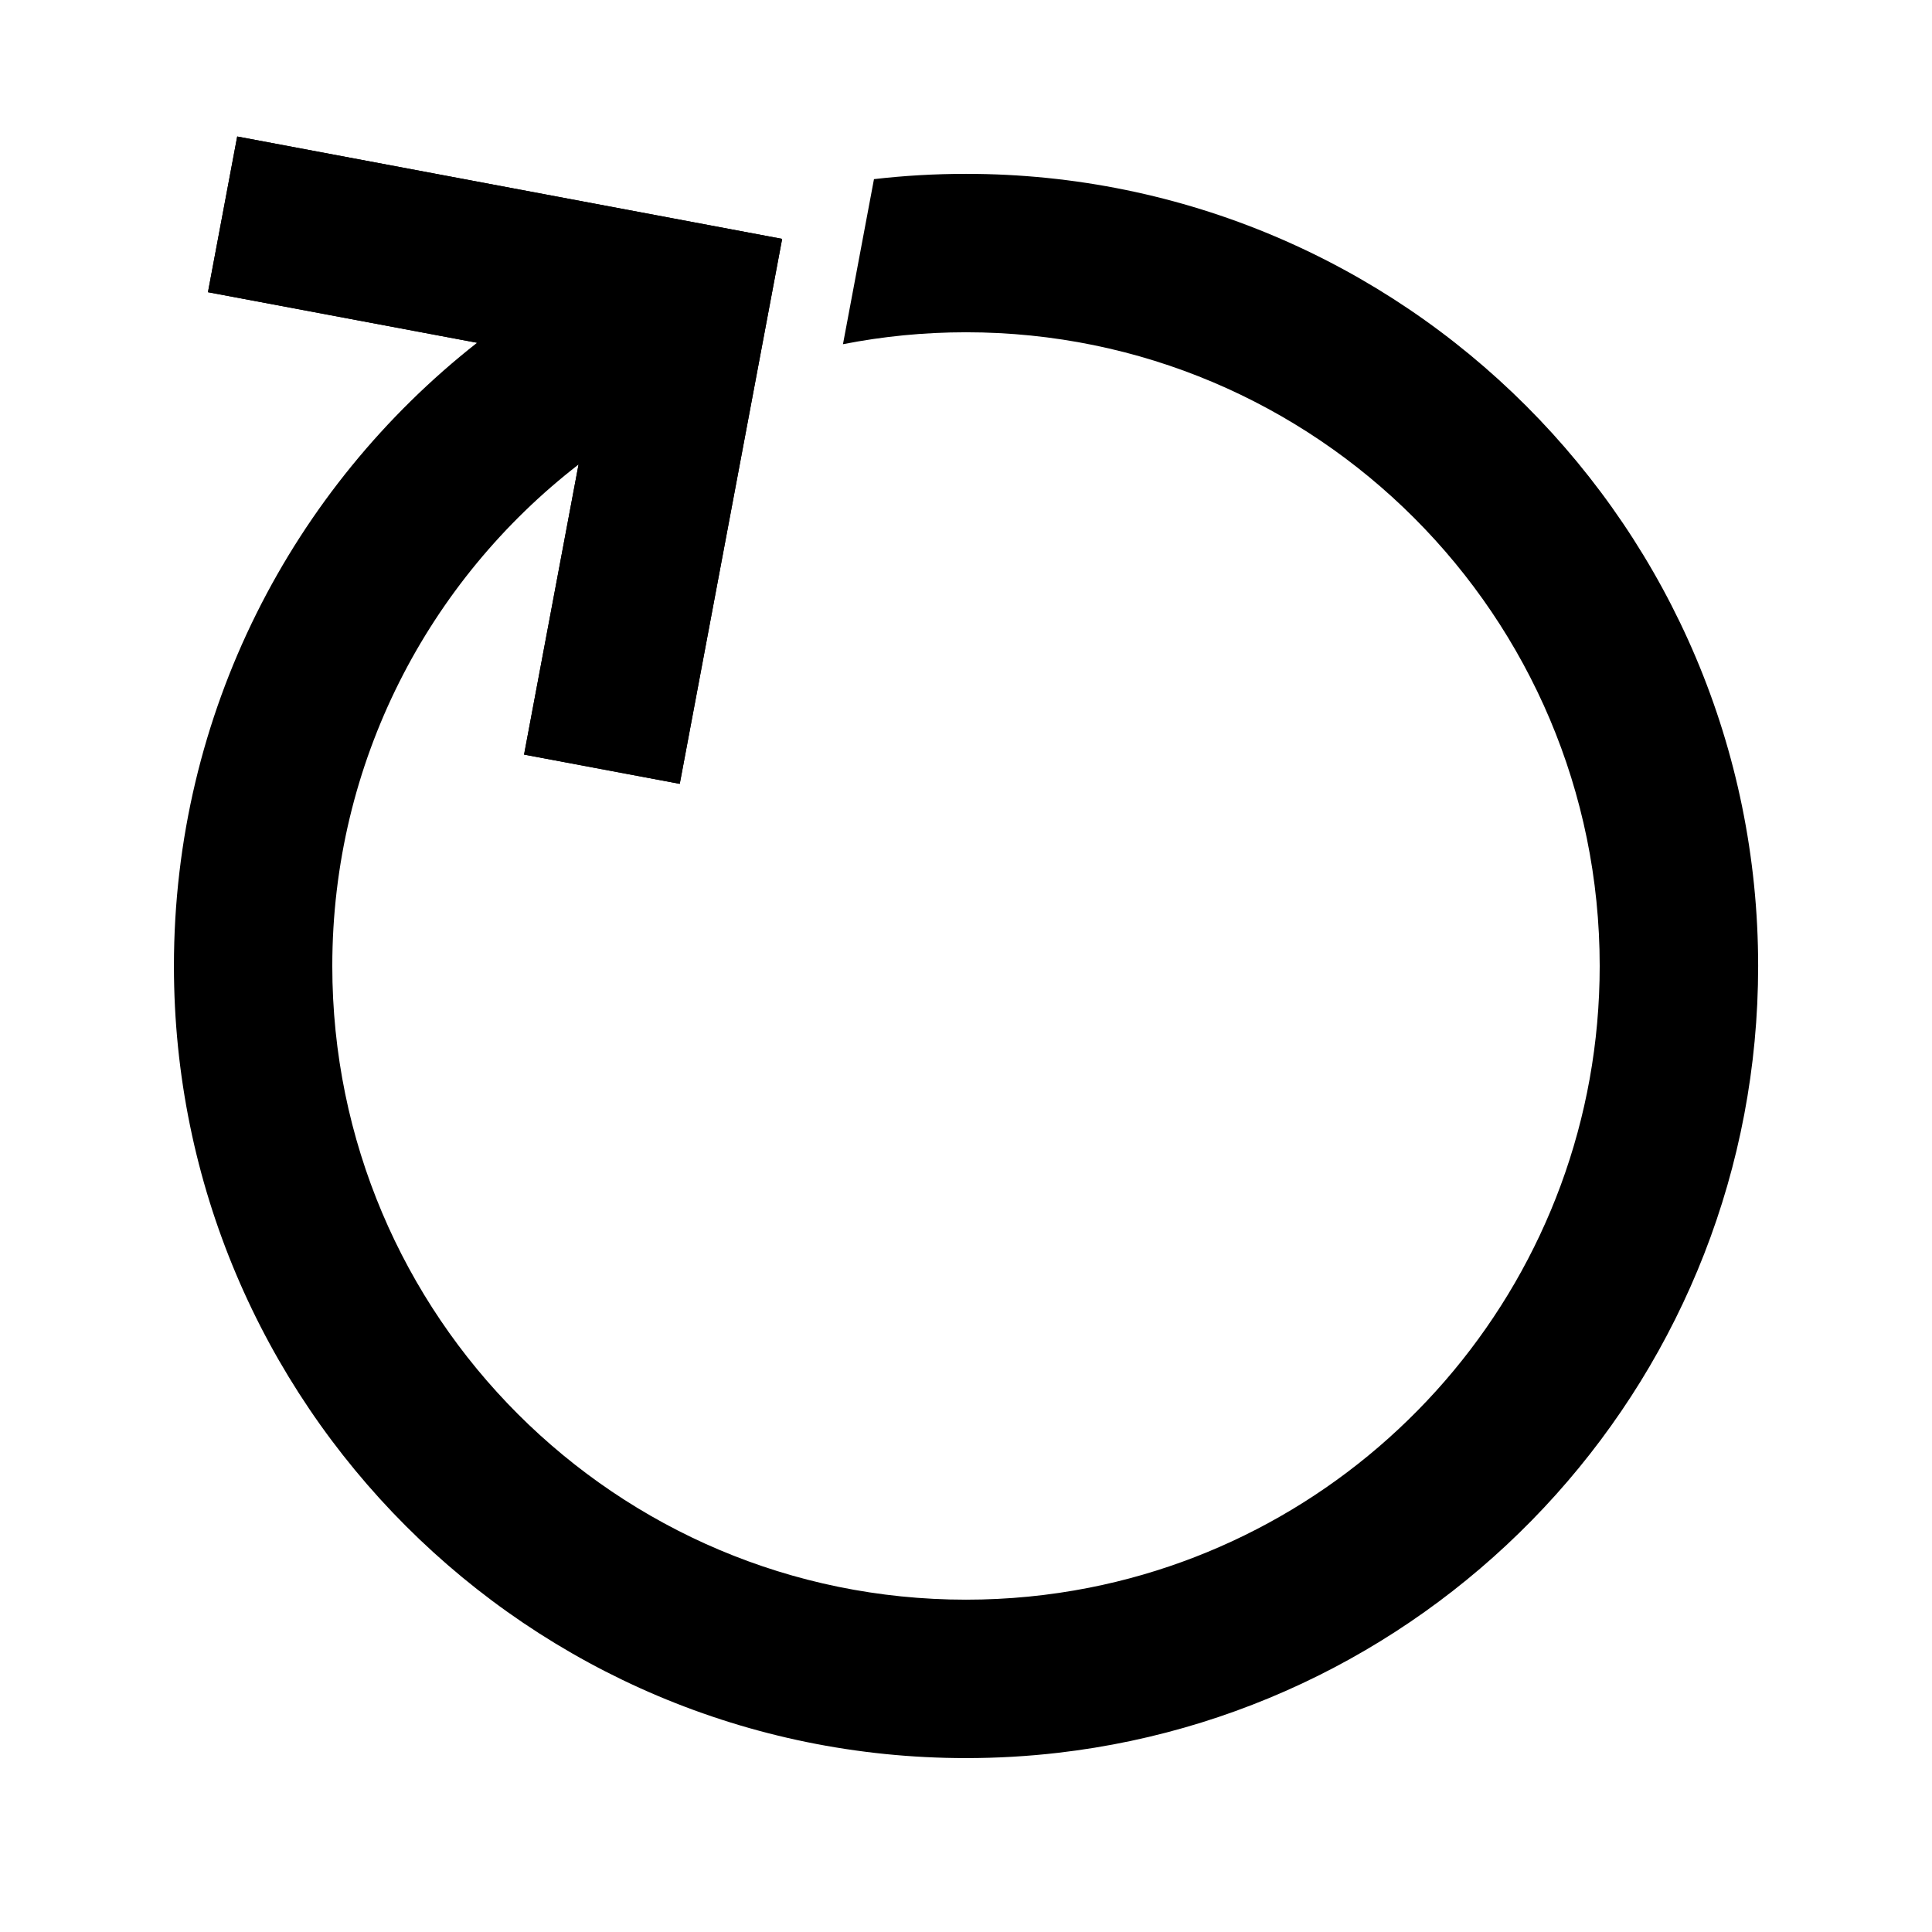
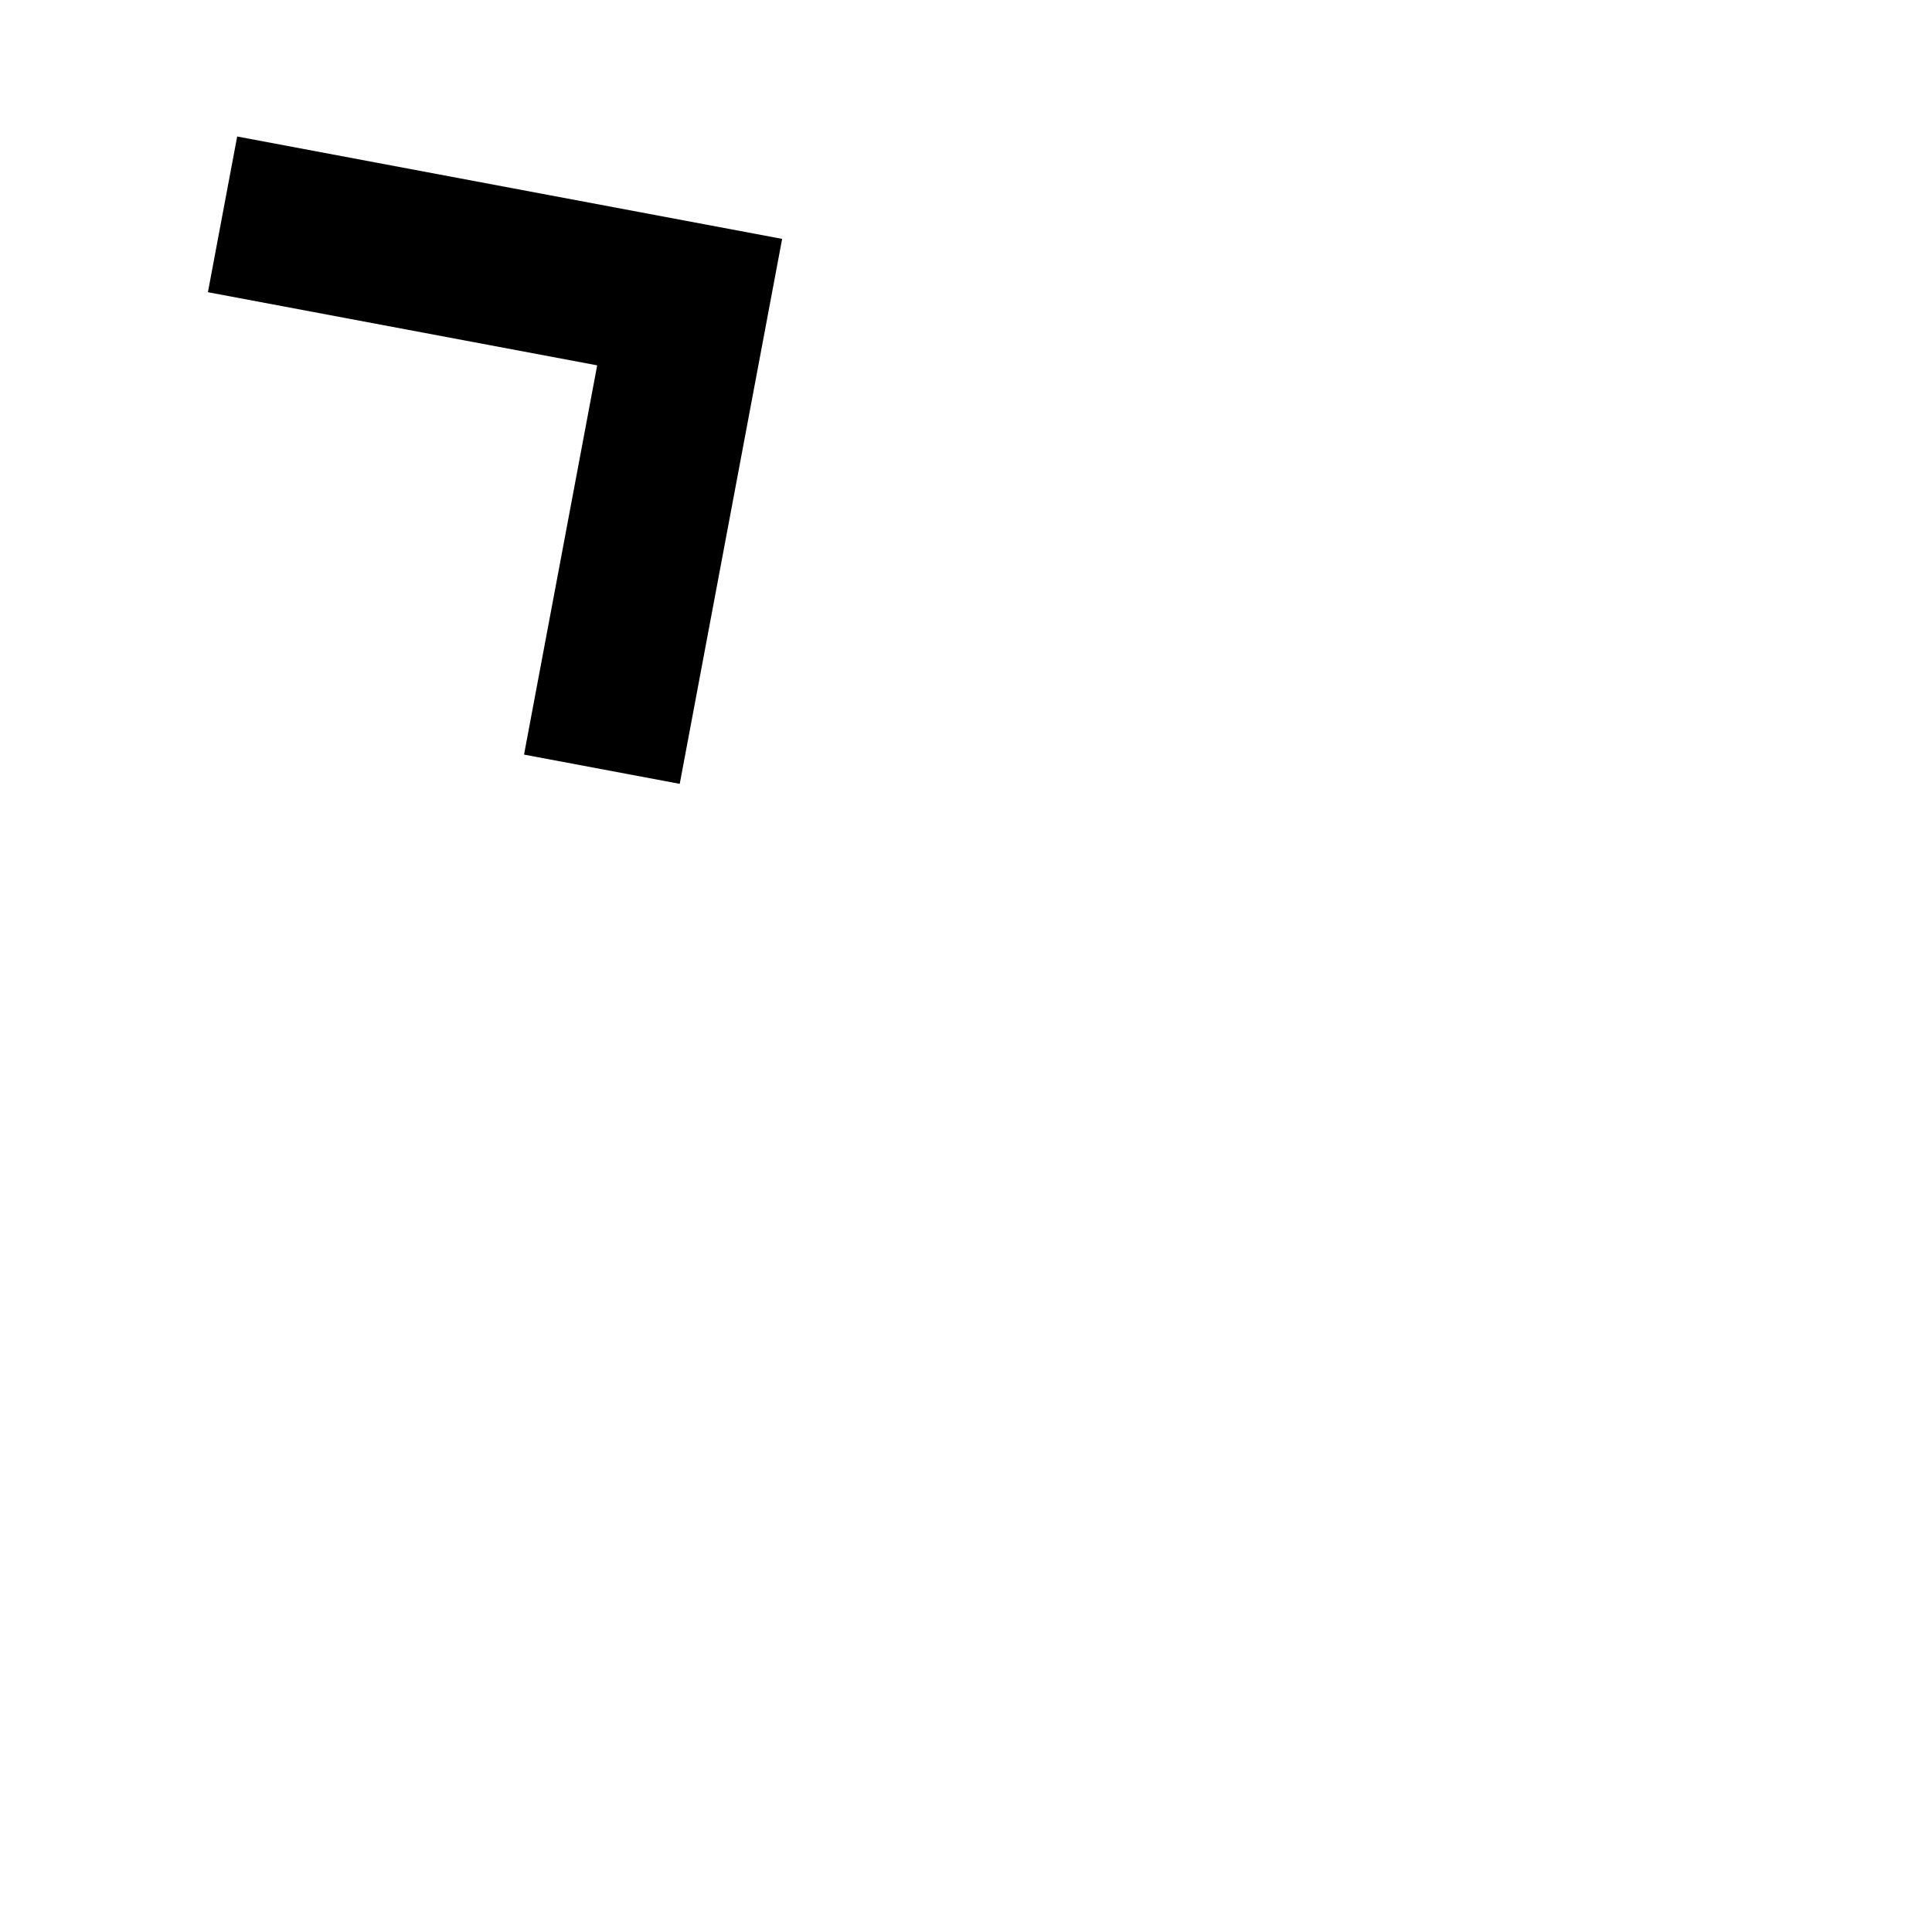
<svg xmlns="http://www.w3.org/2000/svg" fill="#000000" width="800px" height="800px" version="1.1" viewBox="144 144 512 512">
  <g>
    <path d="m302.26 240.82-103.16-19.383 7.754-41.262 144.42 27.133-27.137 144.42-41.262-7.75z" fill-rule="evenodd" />
-     <path d="m297.32 267.1c-39.699 30.719-65.258 78.824-65.258 132.9 0 92.746 75.188 167.93 167.94 167.93 11.156 0 22.062-1.086 32.613-3.164 77.137-15.18 135.32-83.18 135.32-164.77 0-92.75-75.188-167.94-167.93-167.94-11.16 0-22.062 1.09-32.613 3.164l8.219-43.746c8.004-0.926 16.141-1.402 24.395-1.402 115.93 0 209.92 93.984 209.92 209.92 0 107.68-81.082 196.43-185.52 208.52-8.004 0.926-16.145 1.402-24.395 1.402-115.94 0-209.92-93.984-209.92-209.92 0-67.035 31.418-126.73 80.336-165.16l-71.312-13.398 7.754-41.262 120.81 22.695 23.602 4.438-27.133 144.42-41.262-7.75z" />
  </g>
</svg>